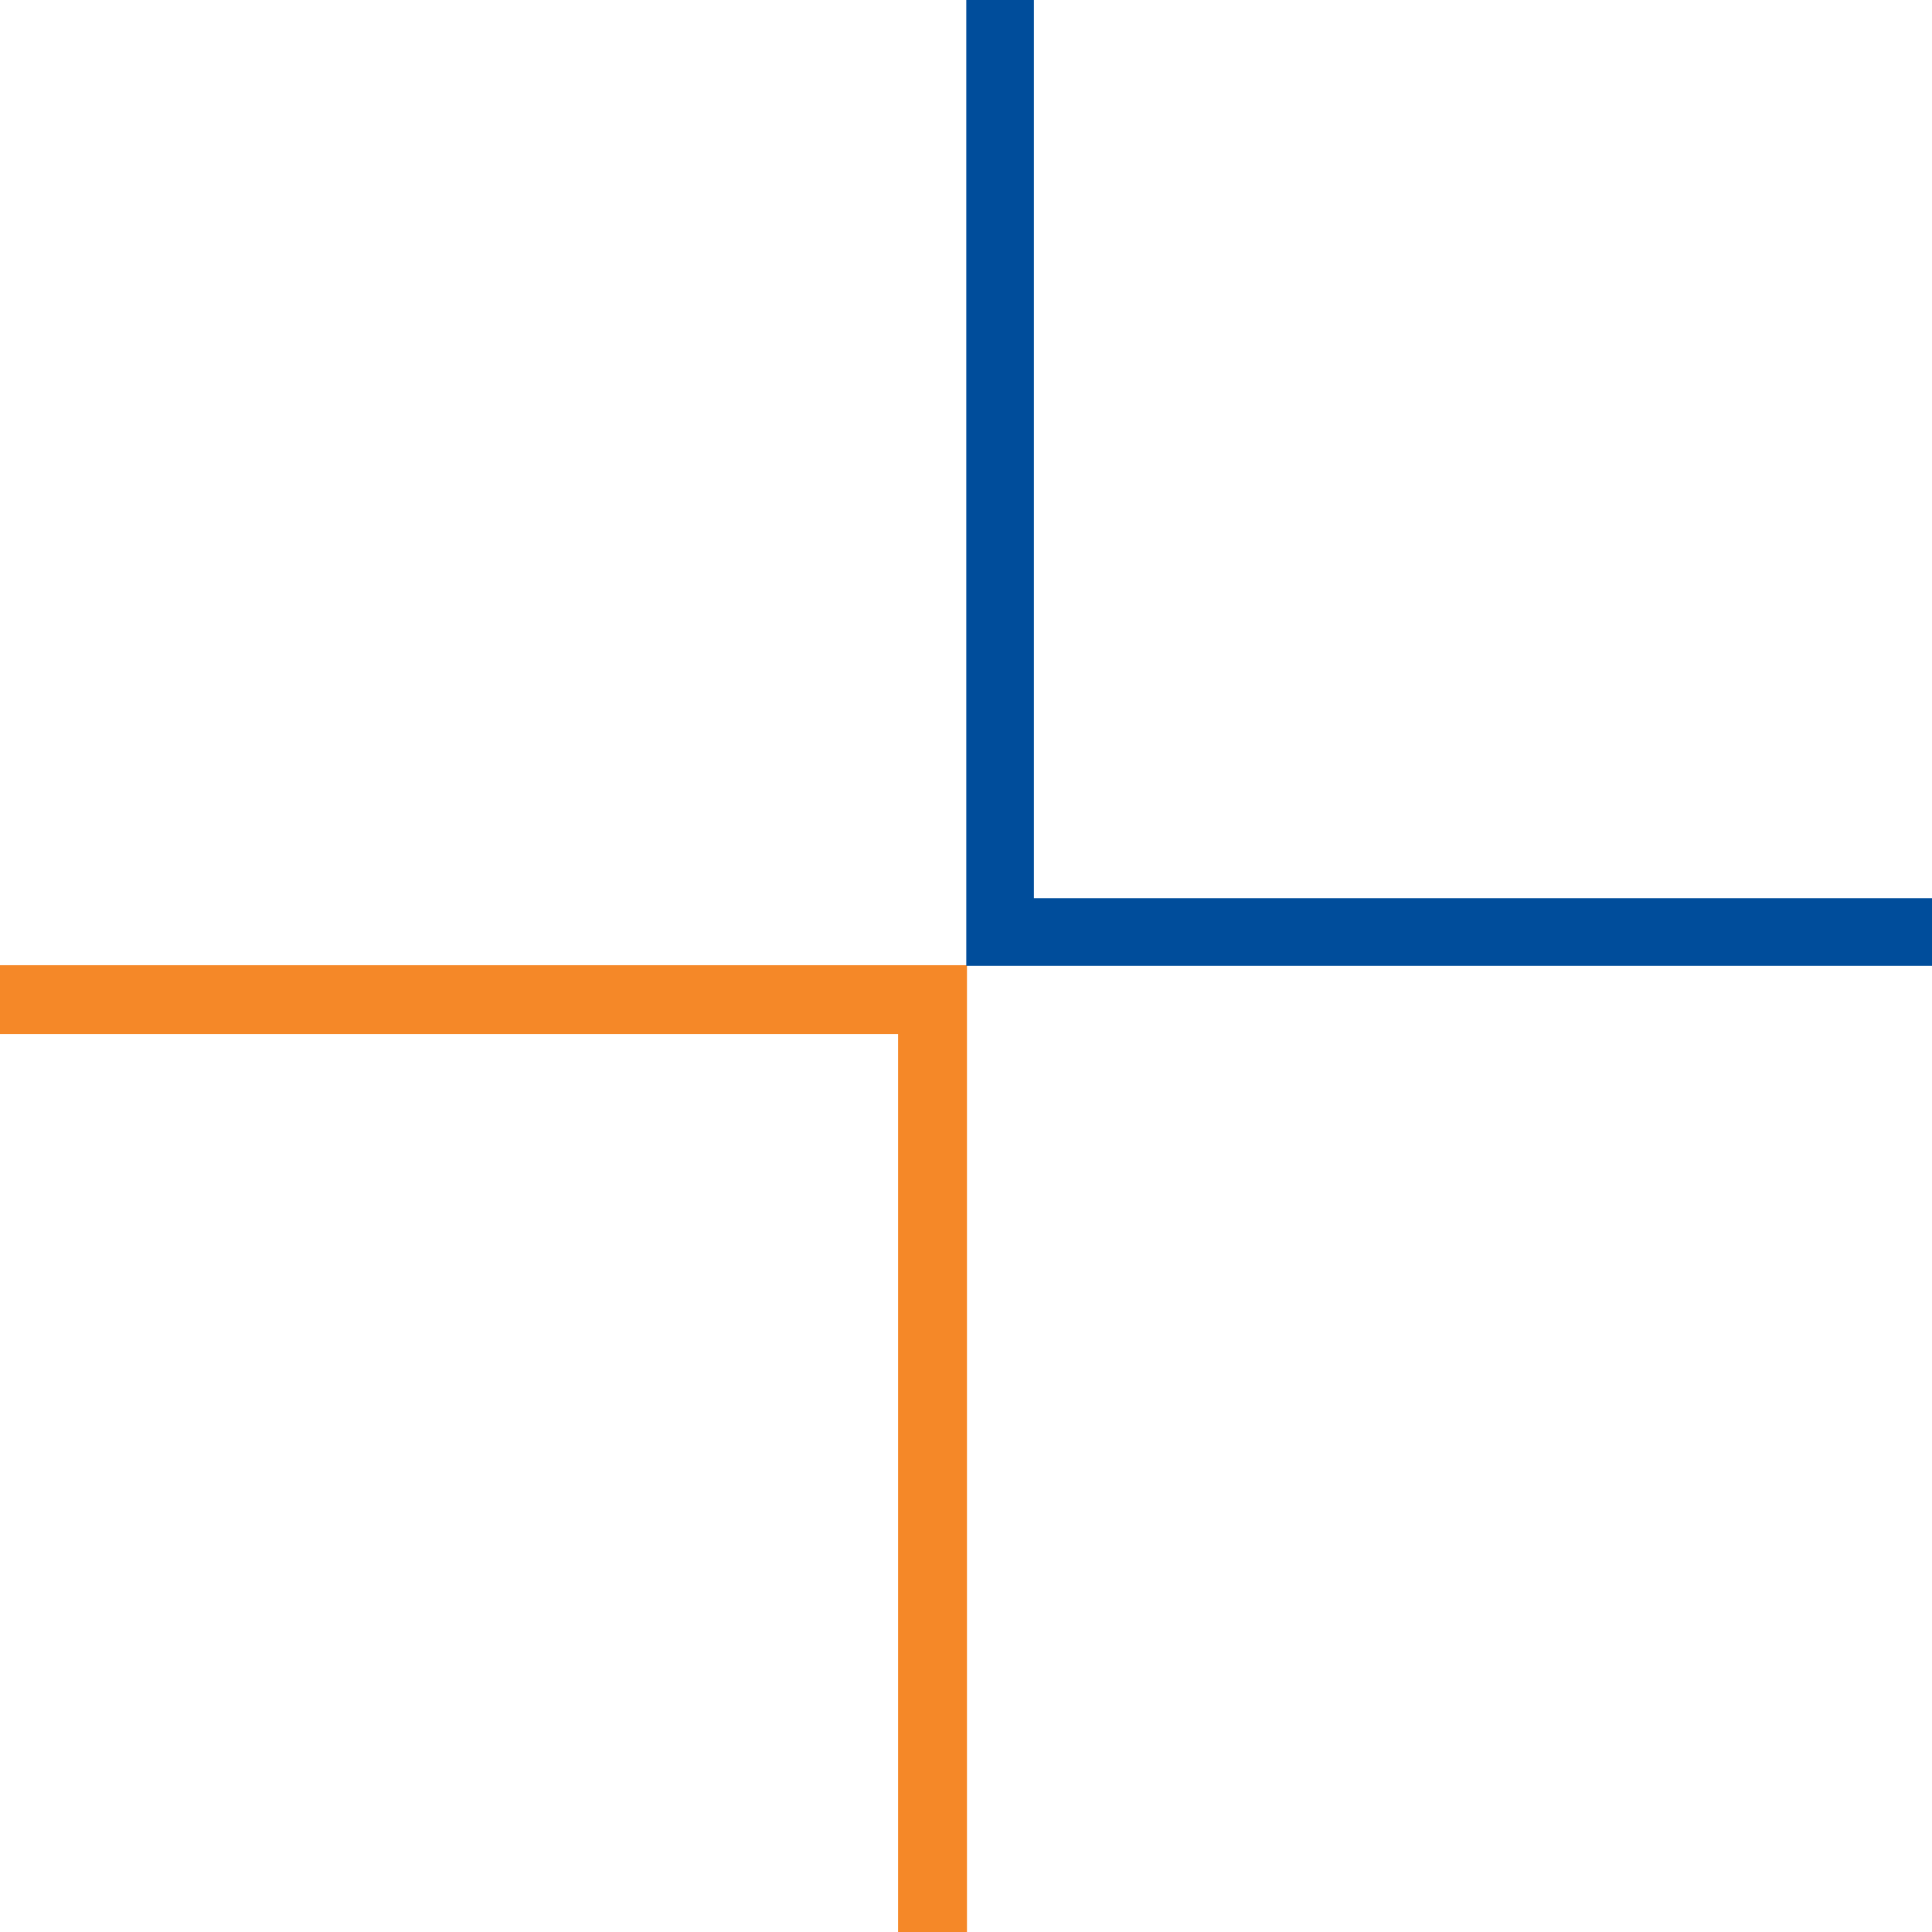
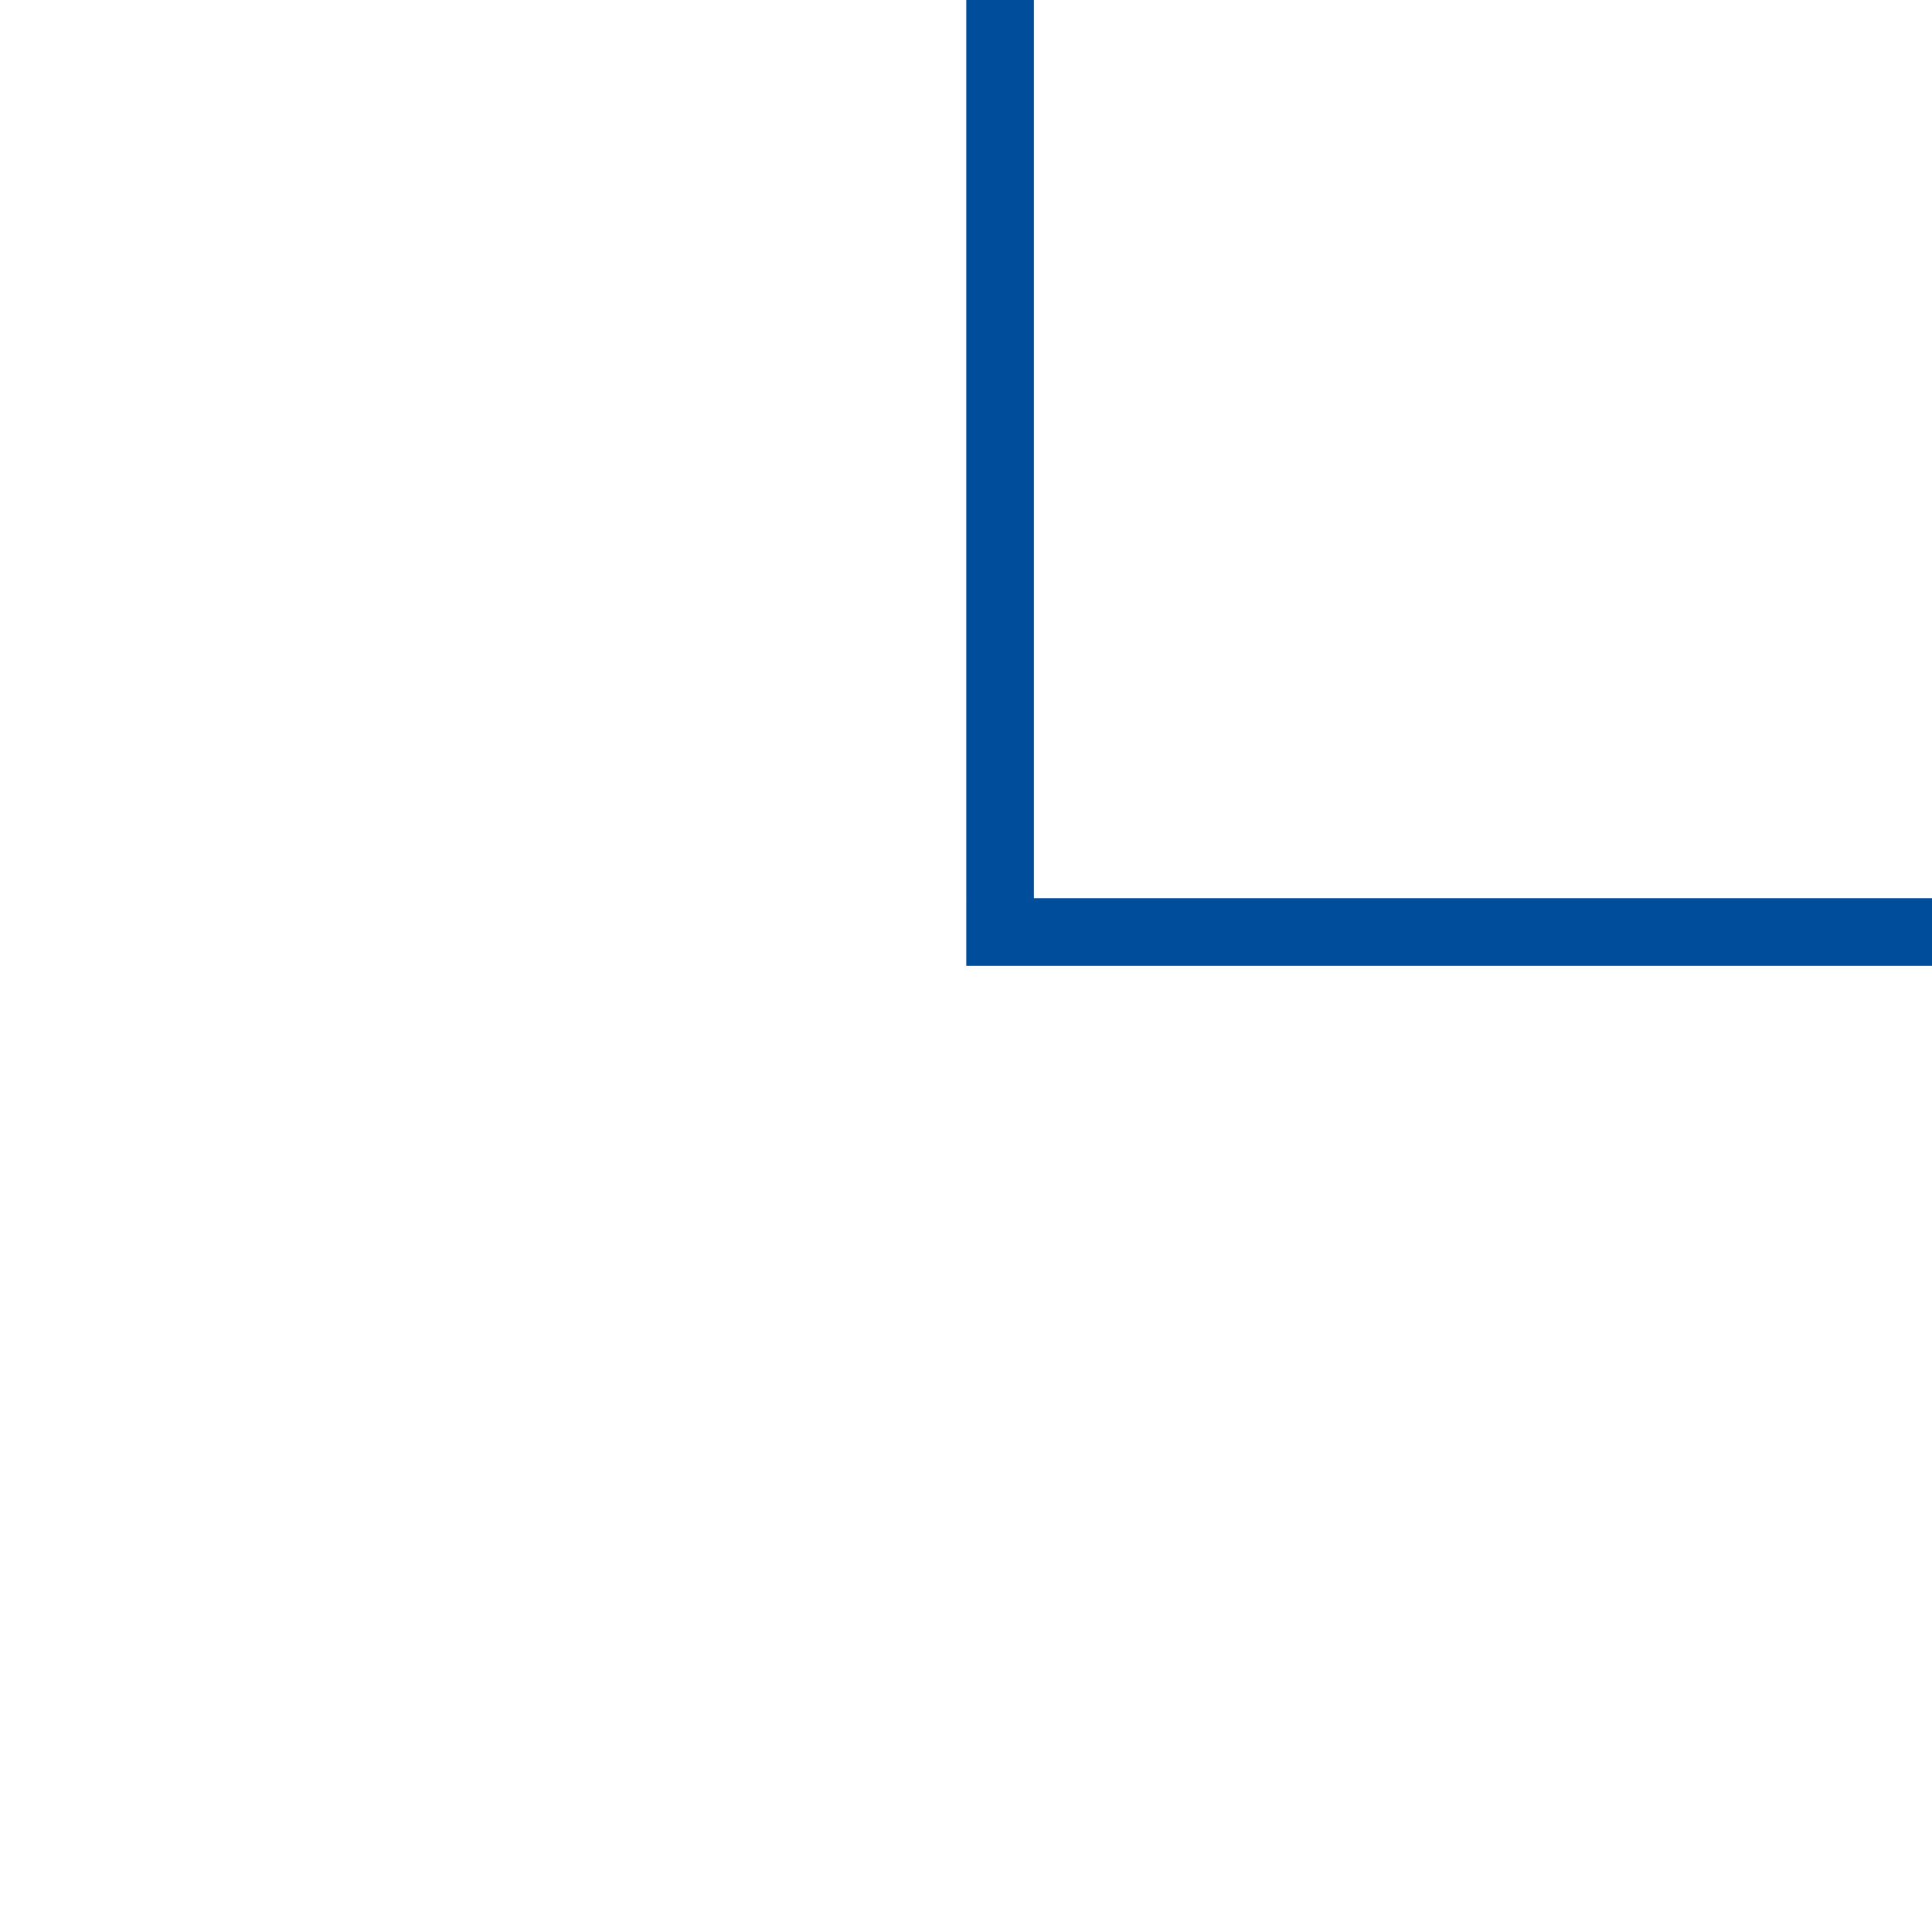
<svg xmlns="http://www.w3.org/2000/svg" width="80.298" height="80.31" viewBox="0 0 80.298 80.31">
  <g transform="translate(40.149 40.155)">
    <g transform="translate(-40.149 -40.155)">
-       <path d="M0,791.391v2.862H37.326v37.331h2.863V791.391Z" transform="translate(0 -751.275)" fill="#f58828" />
      <path d="M795.085,37.331V0h-2.81V40.143h40.137V37.331Z" transform="translate(-752.114)" fill="#004d9b" />
    </g>
  </g>
</svg>